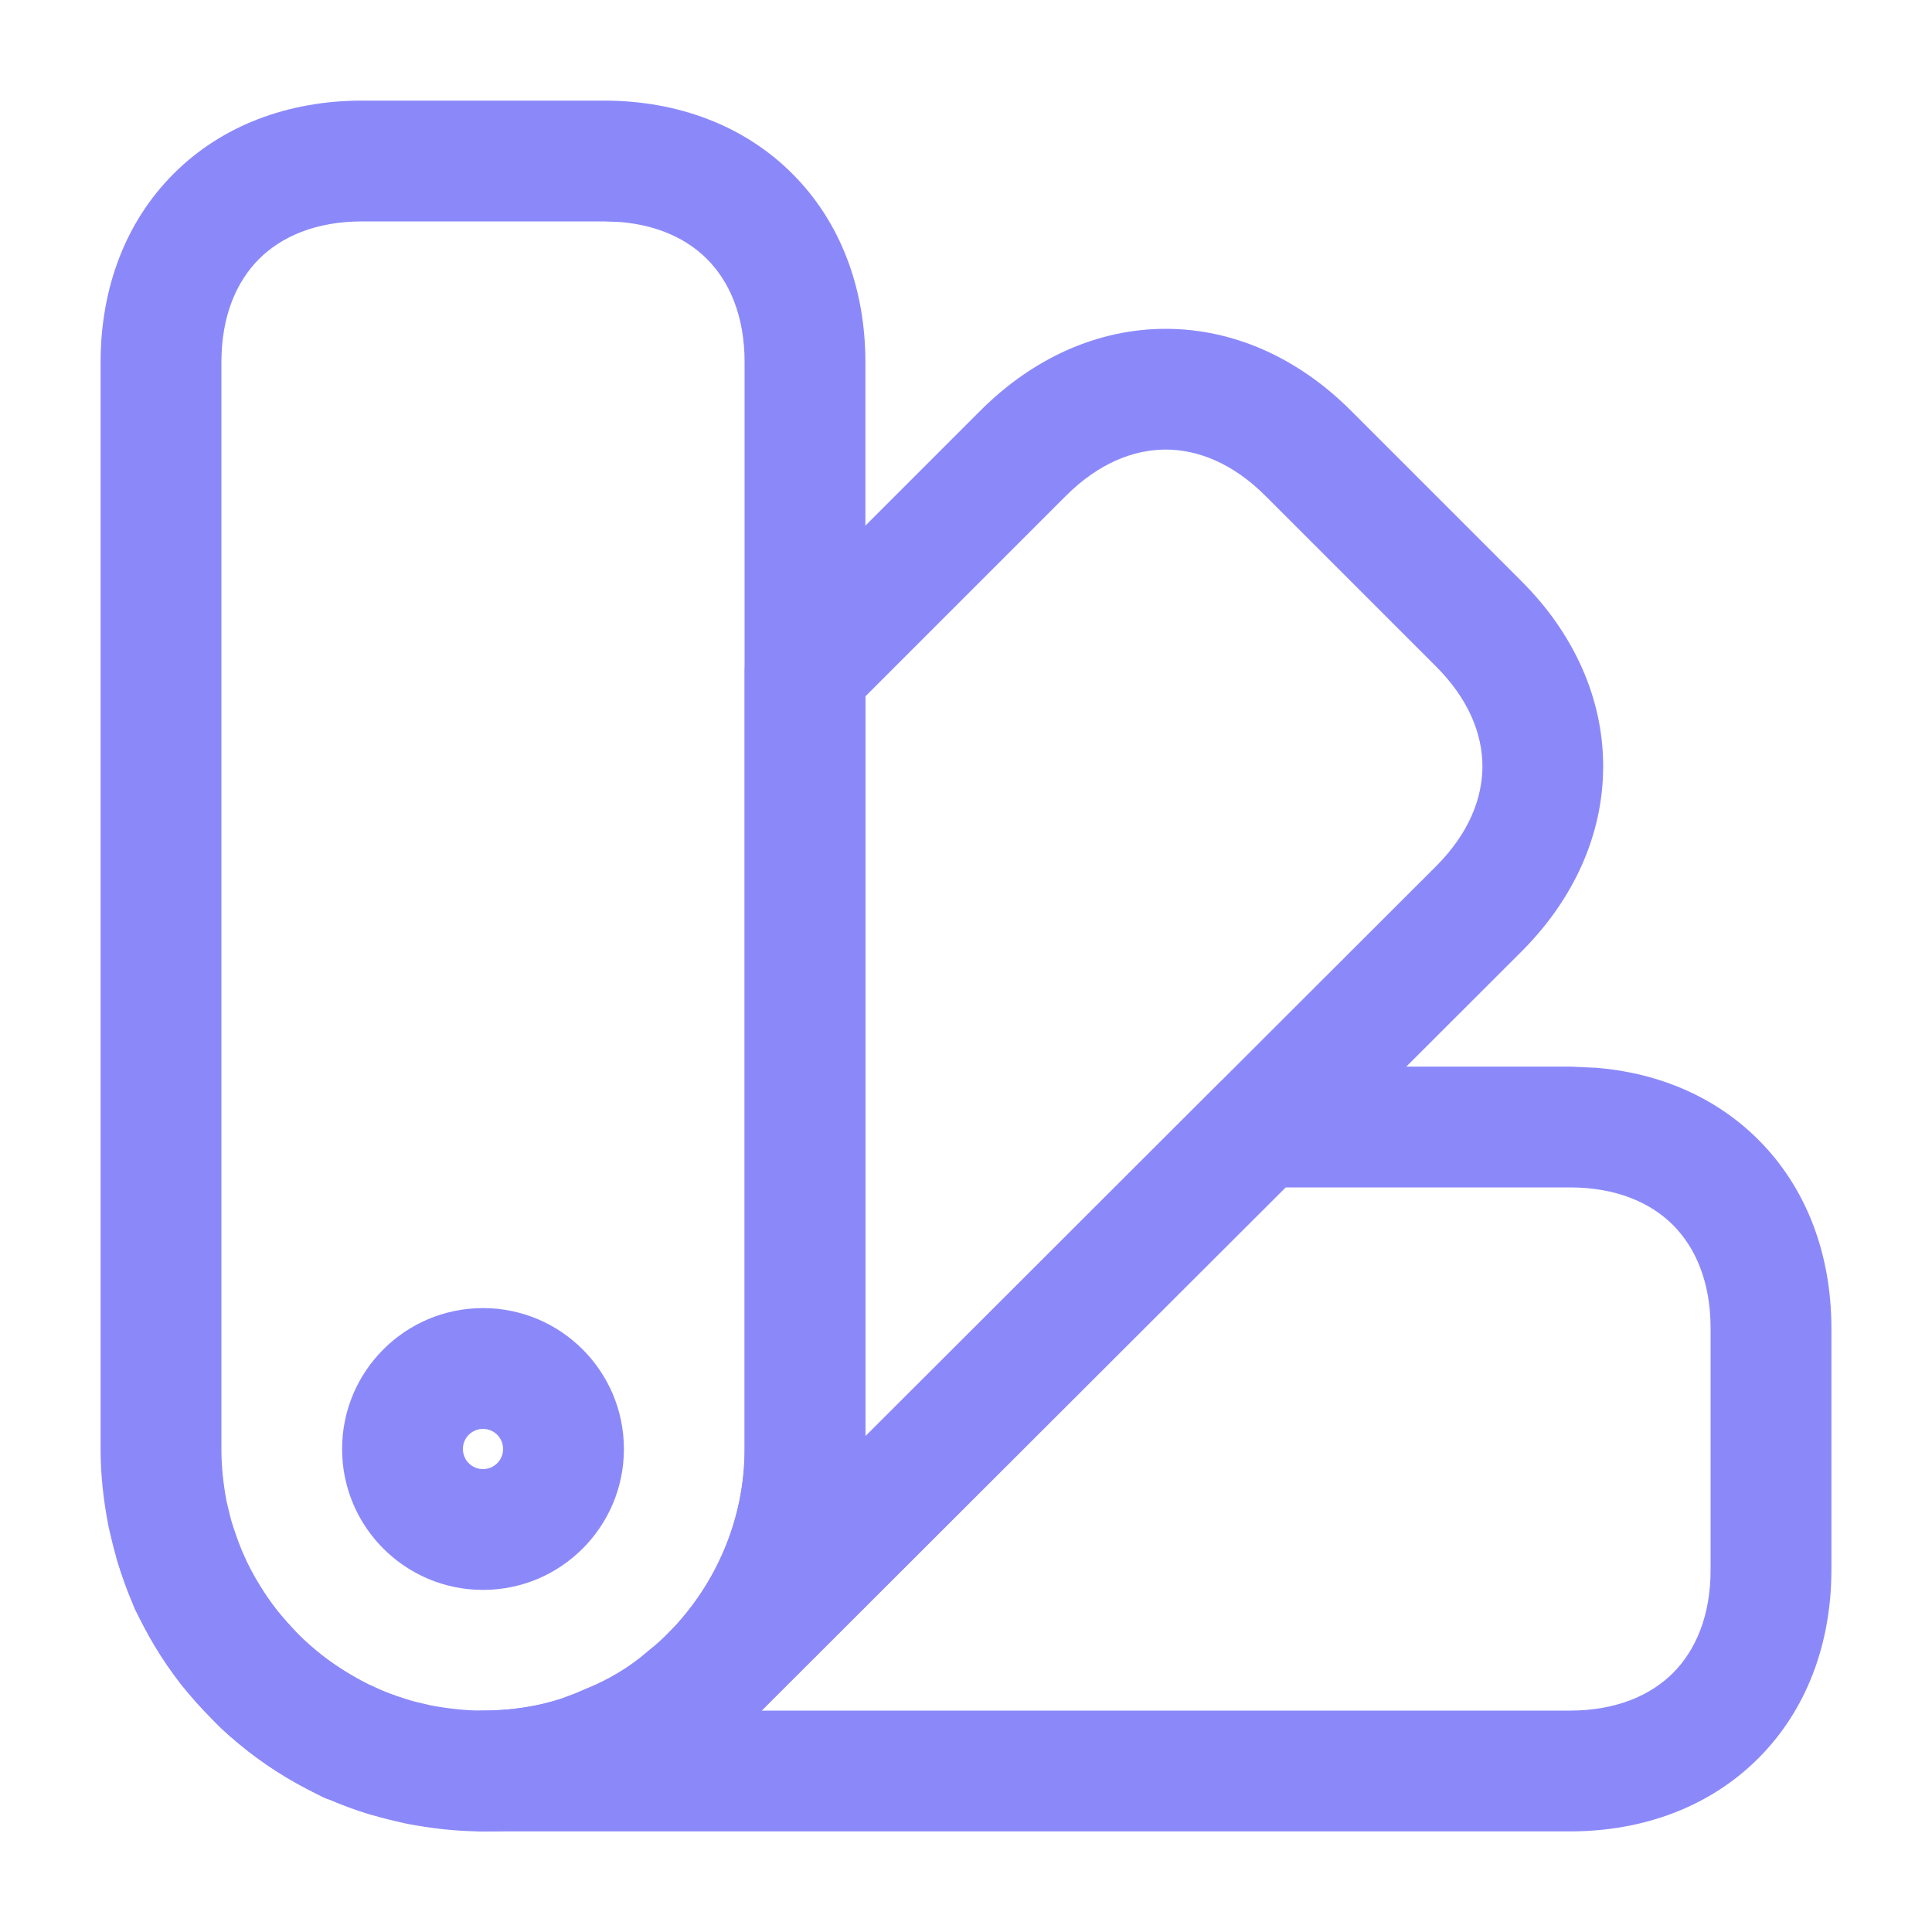
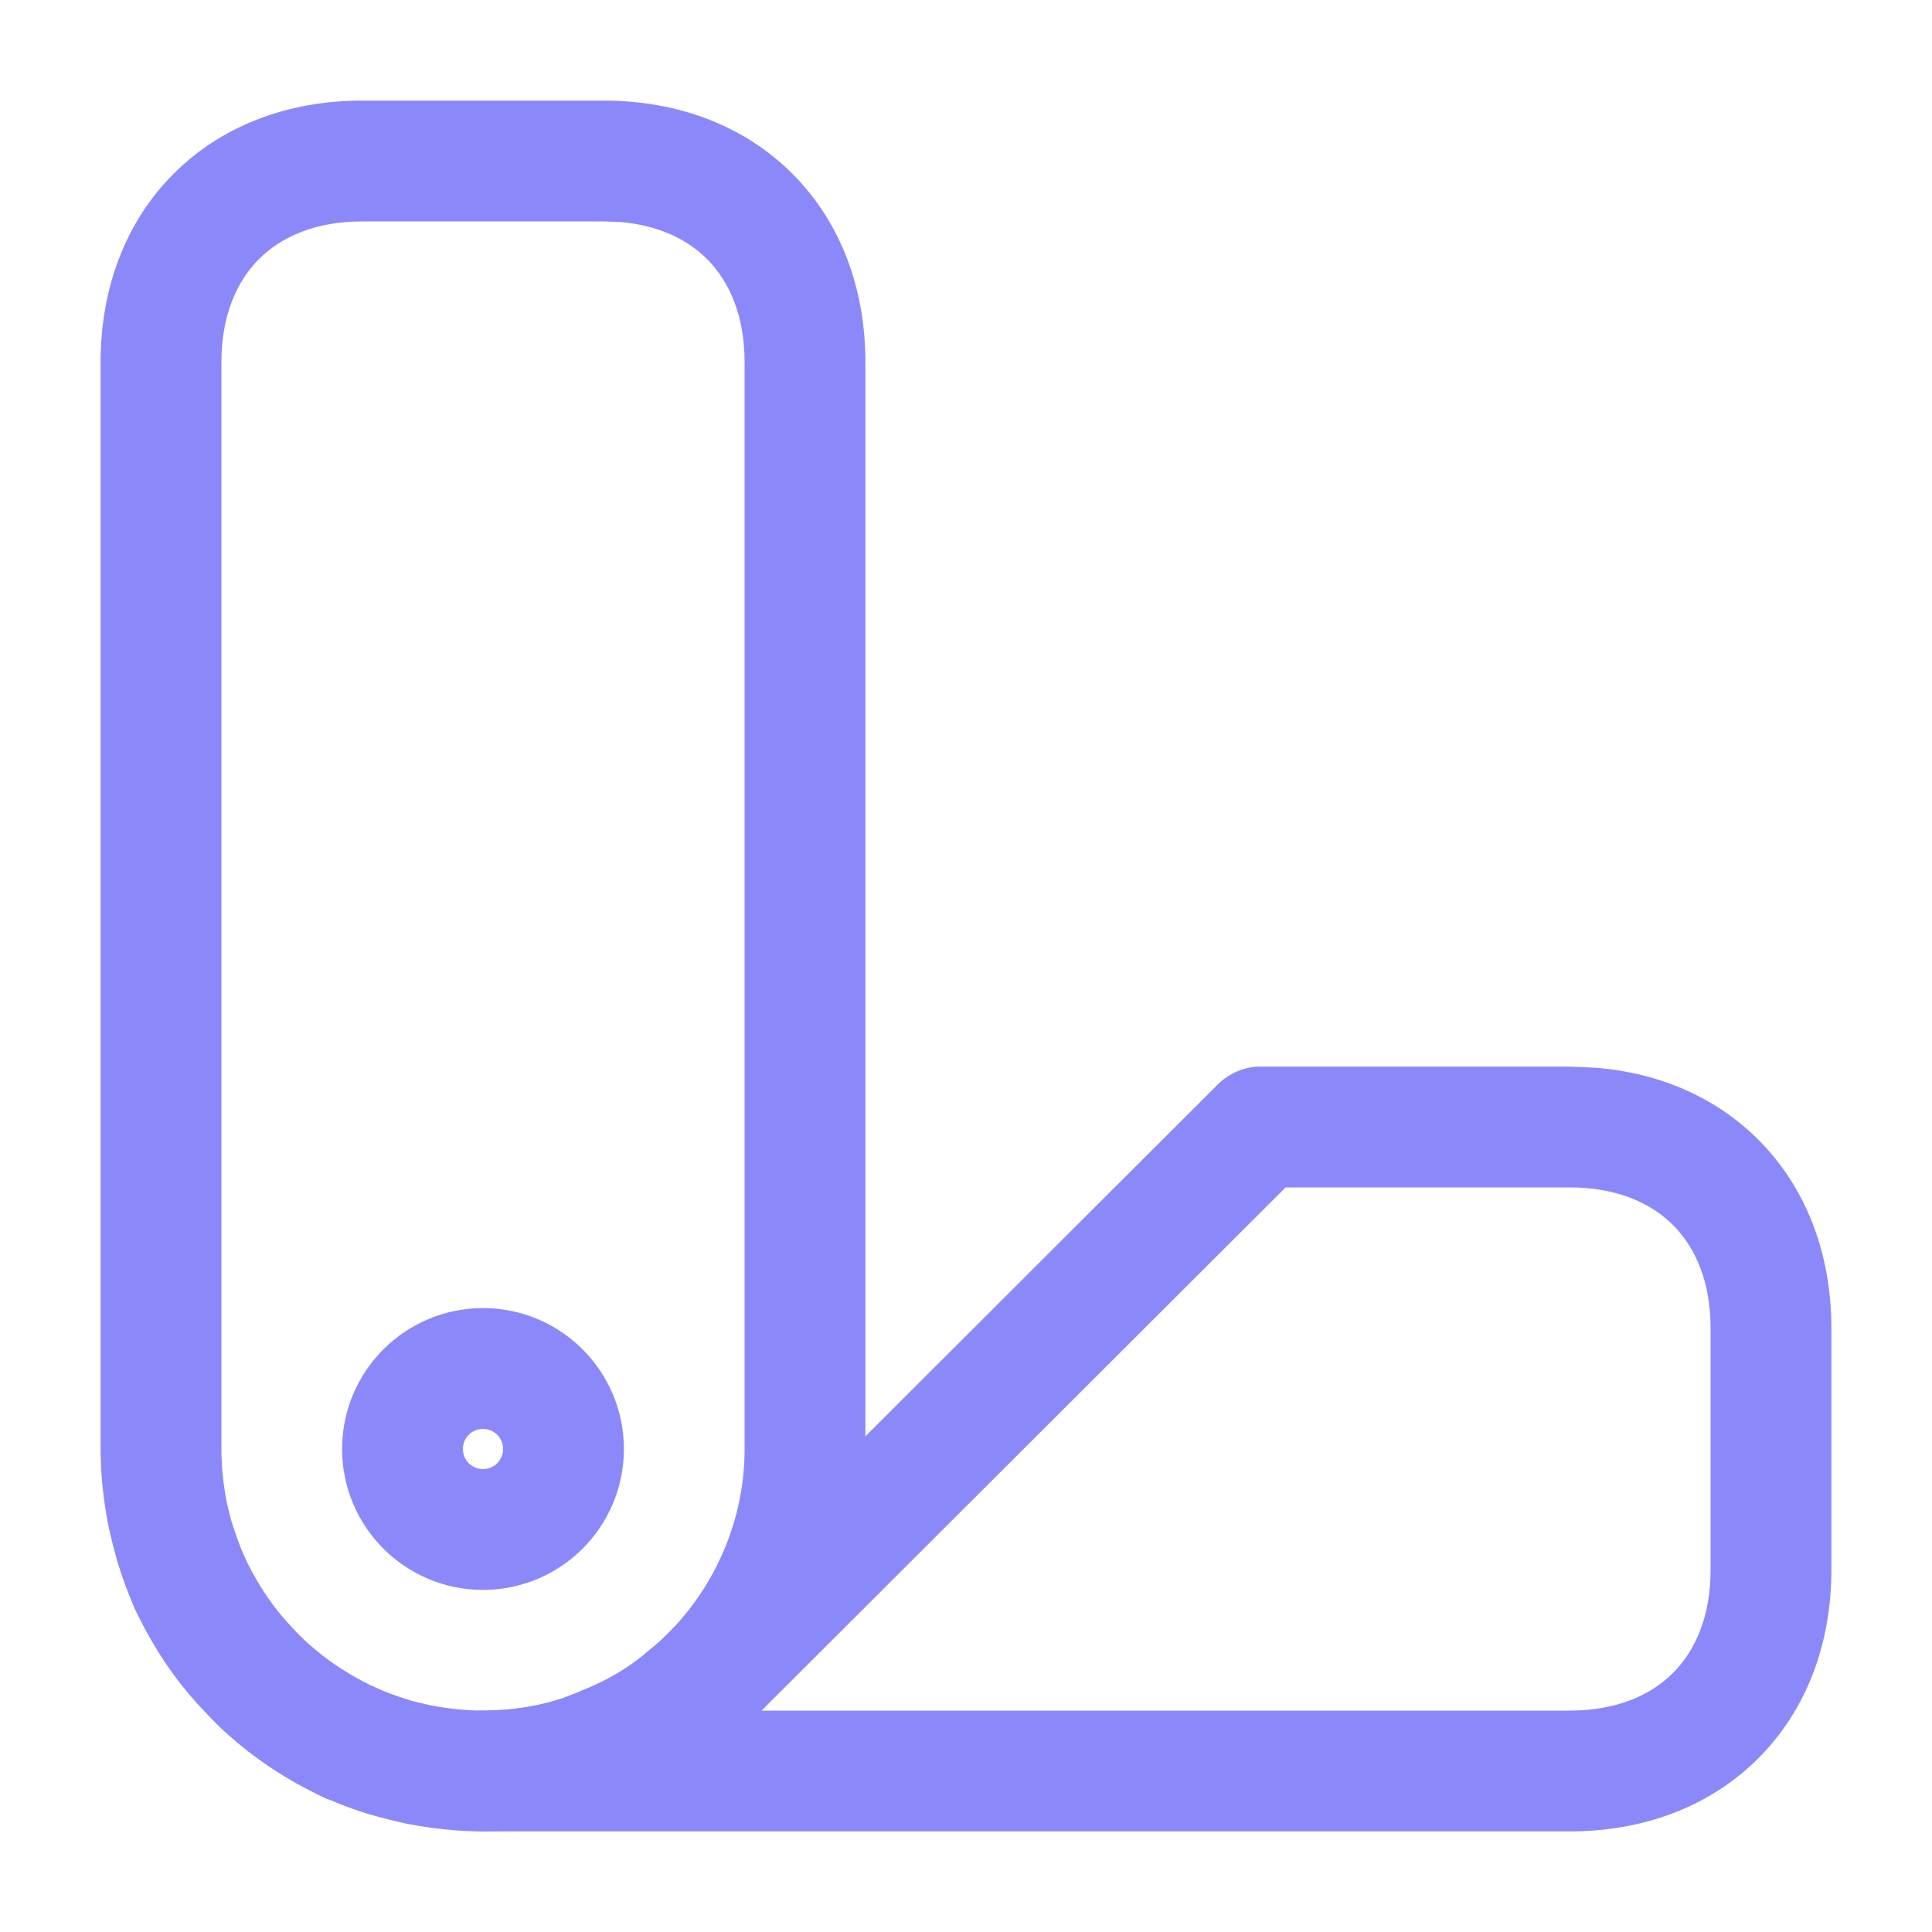
<svg xmlns="http://www.w3.org/2000/svg" width="30" height="30" viewBox="0 0 30 30" fill="none">
  <path d="M11.562 5.625C11.562 4.901 11.325 4.37 10.978 4.022C10.674 3.718 10.229 3.499 9.637 3.448L9.375 3.438H5.625C4.901 3.438 4.37 3.675 4.022 4.022C3.675 4.37 3.438 4.901 3.438 5.625V22.5C3.438 22.765 3.466 23.039 3.518 23.312C3.553 23.463 3.582 23.584 3.617 23.7C3.671 23.864 3.718 23.994 3.765 24.111C3.792 24.161 3.814 24.212 3.832 24.263C3.97 24.527 4.119 24.771 4.287 24.994C4.404 25.131 4.522 25.261 4.653 25.404C4.695 25.45 4.741 25.494 4.795 25.541L4.984 25.695L4.999 25.707C5.223 25.876 5.469 26.027 5.735 26.166C5.787 26.183 5.838 26.207 5.889 26.235C6.002 26.284 6.126 26.329 6.293 26.381C6.411 26.417 6.534 26.445 6.689 26.481C6.962 26.532 7.235 26.562 7.5 26.562C7.922 26.562 8.343 26.5 8.722 26.375C8.855 26.326 8.954 26.289 9.049 26.246C9.062 26.24 9.076 26.235 9.089 26.229C9.437 26.09 9.771 25.894 10.061 25.642L10.099 25.61C10.174 25.552 10.27 25.466 10.361 25.375L10.411 25.325C11.121 24.59 11.562 23.588 11.562 22.5V5.625ZM6.028 27.776C6.04 27.766 6.05 27.76 6.055 27.756C6.068 27.744 6.081 27.732 6.088 27.726C6.069 27.744 6.048 27.759 6.028 27.776ZM2.605 25.436C2.648 25.453 2.688 25.464 2.722 25.472C2.682 25.463 2.643 25.45 2.605 25.436ZM2.485 25.38C2.488 25.381 2.492 25.382 2.495 25.383C2.49 25.381 2.485 25.378 2.48 25.375C2.482 25.376 2.483 25.379 2.485 25.38ZM2.213 25.144L2.262 25.2C2.232 25.171 2.208 25.137 2.183 25.104C2.193 25.118 2.203 25.131 2.213 25.144ZM2.001 24.593C2.001 24.604 2.001 24.614 2.002 24.625C2.002 24.629 2.004 24.633 2.004 24.637C2.003 24.618 2.001 24.599 2.001 24.579V24.593ZM2.244 23.945C2.24 23.95 2.234 23.959 2.224 23.971C2.241 23.951 2.256 23.931 2.274 23.912C2.268 23.919 2.256 23.932 2.244 23.945ZM13.438 22.5C13.438 24.108 12.782 25.576 11.747 26.641L11.738 26.65L11.688 26.7C11.566 26.823 11.425 26.947 11.288 27.057L11.289 27.058C10.841 27.446 10.338 27.741 9.824 27.952L9.825 27.953C9.65 28.033 9.478 28.095 9.346 28.143C9.338 28.146 9.329 28.149 9.321 28.152C8.727 28.35 8.101 28.438 7.5 28.438C7.094 28.438 6.697 28.392 6.323 28.32C6.312 28.318 6.3 28.316 6.289 28.313C6.132 28.277 5.937 28.233 5.737 28.171L5.732 28.17C5.557 28.115 5.361 28.047 5.154 27.958C5.104 27.943 5.054 27.925 5.006 27.902C4.617 27.707 4.227 27.477 3.857 27.196C3.845 27.187 3.834 27.176 3.822 27.166C3.648 27.031 3.456 26.872 3.271 26.671C3.136 26.523 2.986 26.359 2.834 26.18C2.824 26.168 2.814 26.155 2.804 26.143C2.523 25.773 2.293 25.383 2.098 24.994C2.084 24.966 2.074 24.936 2.063 24.907C1.97 24.69 1.896 24.464 1.836 24.283C1.834 24.277 1.831 24.27 1.829 24.263C1.767 24.063 1.723 23.868 1.687 23.711C1.684 23.7 1.682 23.688 1.68 23.677C1.608 23.303 1.562 22.906 1.562 22.5V5.625C1.562 4.474 1.95 3.443 2.697 2.697C3.443 1.95 4.474 1.562 5.625 1.562H9.375C10.525 1.562 11.557 1.95 12.303 2.697C13.05 3.443 13.438 4.474 13.438 5.625V22.5Z" fill="#8B89FA" />
-   <path d="M26.562 20.625C26.562 19.901 26.325 19.37 25.978 19.022C25.63 18.675 25.099 18.438 24.375 18.438H19.963L11.825 26.562H24.375C25.099 26.562 25.63 26.325 25.978 25.978C26.325 25.63 26.562 25.099 26.562 24.375V20.625ZM28.438 24.375C28.438 25.526 28.05 26.557 27.303 27.303C26.557 28.05 25.526 28.438 24.375 28.438H7.5C6.982 28.438 6.562 28.018 6.562 27.5C6.562 26.982 6.982 26.562 7.5 26.562C7.922 26.562 8.343 26.5 8.722 26.375C8.855 26.326 8.954 26.289 9.049 26.246C9.062 26.24 9.076 26.235 9.089 26.229C9.437 26.09 9.771 25.894 10.061 25.642L10.099 25.61C10.174 25.552 10.27 25.466 10.361 25.375L18.912 16.837C19.088 16.662 19.327 16.562 19.575 16.562H24.375L24.801 16.581C25.779 16.665 26.651 17.044 27.303 17.697C28.05 18.443 28.438 19.474 28.438 20.625V24.375Z" fill="#8B89FA" />
+   <path d="M26.562 20.625C26.562 19.901 26.325 19.37 25.978 19.022C25.63 18.675 25.099 18.438 24.375 18.438H19.963L11.825 26.562H24.375C25.099 26.562 25.63 26.325 25.978 25.978C26.325 25.63 26.562 25.099 26.562 24.375V20.625ZM28.438 24.375C28.438 25.526 28.05 26.557 27.303 27.303C26.557 28.05 25.526 28.438 24.375 28.438H7.5C6.982 28.438 6.562 28.018 6.562 27.5C6.562 26.982 6.982 26.562 7.5 26.562C7.922 26.562 8.343 26.5 8.722 26.375C8.855 26.326 8.954 26.289 9.049 26.246C9.437 26.09 9.771 25.894 10.061 25.642L10.099 25.61C10.174 25.552 10.27 25.466 10.361 25.375L18.912 16.837C19.088 16.662 19.327 16.562 19.575 16.562H24.375L24.801 16.581C25.779 16.665 26.651 17.044 27.303 17.697C28.05 18.443 28.438 19.474 28.438 20.625V24.375Z" fill="#8B89FA" />
  <path d="M2.451 23.092C2.944 22.941 3.466 23.216 3.62 23.708C4.016 24.977 5.024 25.984 6.292 26.38C6.784 26.534 7.061 27.056 6.91 27.55C6.759 28.043 6.237 28.322 5.743 28.173C4.853 27.906 4.007 27.417 3.306 26.706V26.707C2.589 26.004 2.095 25.152 1.827 24.257C1.679 23.764 1.958 23.243 2.451 23.092Z" fill="#8B89FA" />
-   <path d="M18.101 5.106C19.157 5.106 20.162 5.561 20.976 6.375L23.626 9.025C24.44 9.838 24.894 10.844 24.894 11.899C24.894 12.956 24.44 13.961 23.626 14.775L11.739 26.65C11.374 27.014 10.785 27.017 10.418 26.655C10.052 26.294 10.045 25.704 10.403 25.334C11.118 24.599 11.563 23.592 11.563 22.5V10.425C11.563 10.176 11.662 9.938 11.838 9.762L15.225 6.375C16.039 5.561 17.045 5.106 18.101 5.106ZM18.101 6.981C17.607 6.981 17.062 7.189 16.551 7.7L13.438 10.813V22.302L22.3 13.45C22.811 12.939 23.019 12.393 23.019 11.899C23.019 11.406 22.811 10.861 22.3 10.35L19.65 7.7C19.139 7.189 18.595 6.981 18.101 6.981Z" fill="#8B89FA" />
  <path d="M7.812 22.5C7.812 22.327 7.673 22.188 7.5 22.188C7.327 22.188 7.188 22.327 7.188 22.5C7.188 22.673 7.327 22.812 7.5 22.812C7.673 22.812 7.812 22.673 7.812 22.5ZM9.688 22.5C9.688 23.708 8.708 24.688 7.5 24.688C6.292 24.688 5.312 23.708 5.312 22.5C5.312 21.292 6.292 20.312 7.5 20.312C8.708 20.312 9.688 21.292 9.688 22.5Z" fill="#8B89FA" />
</svg>